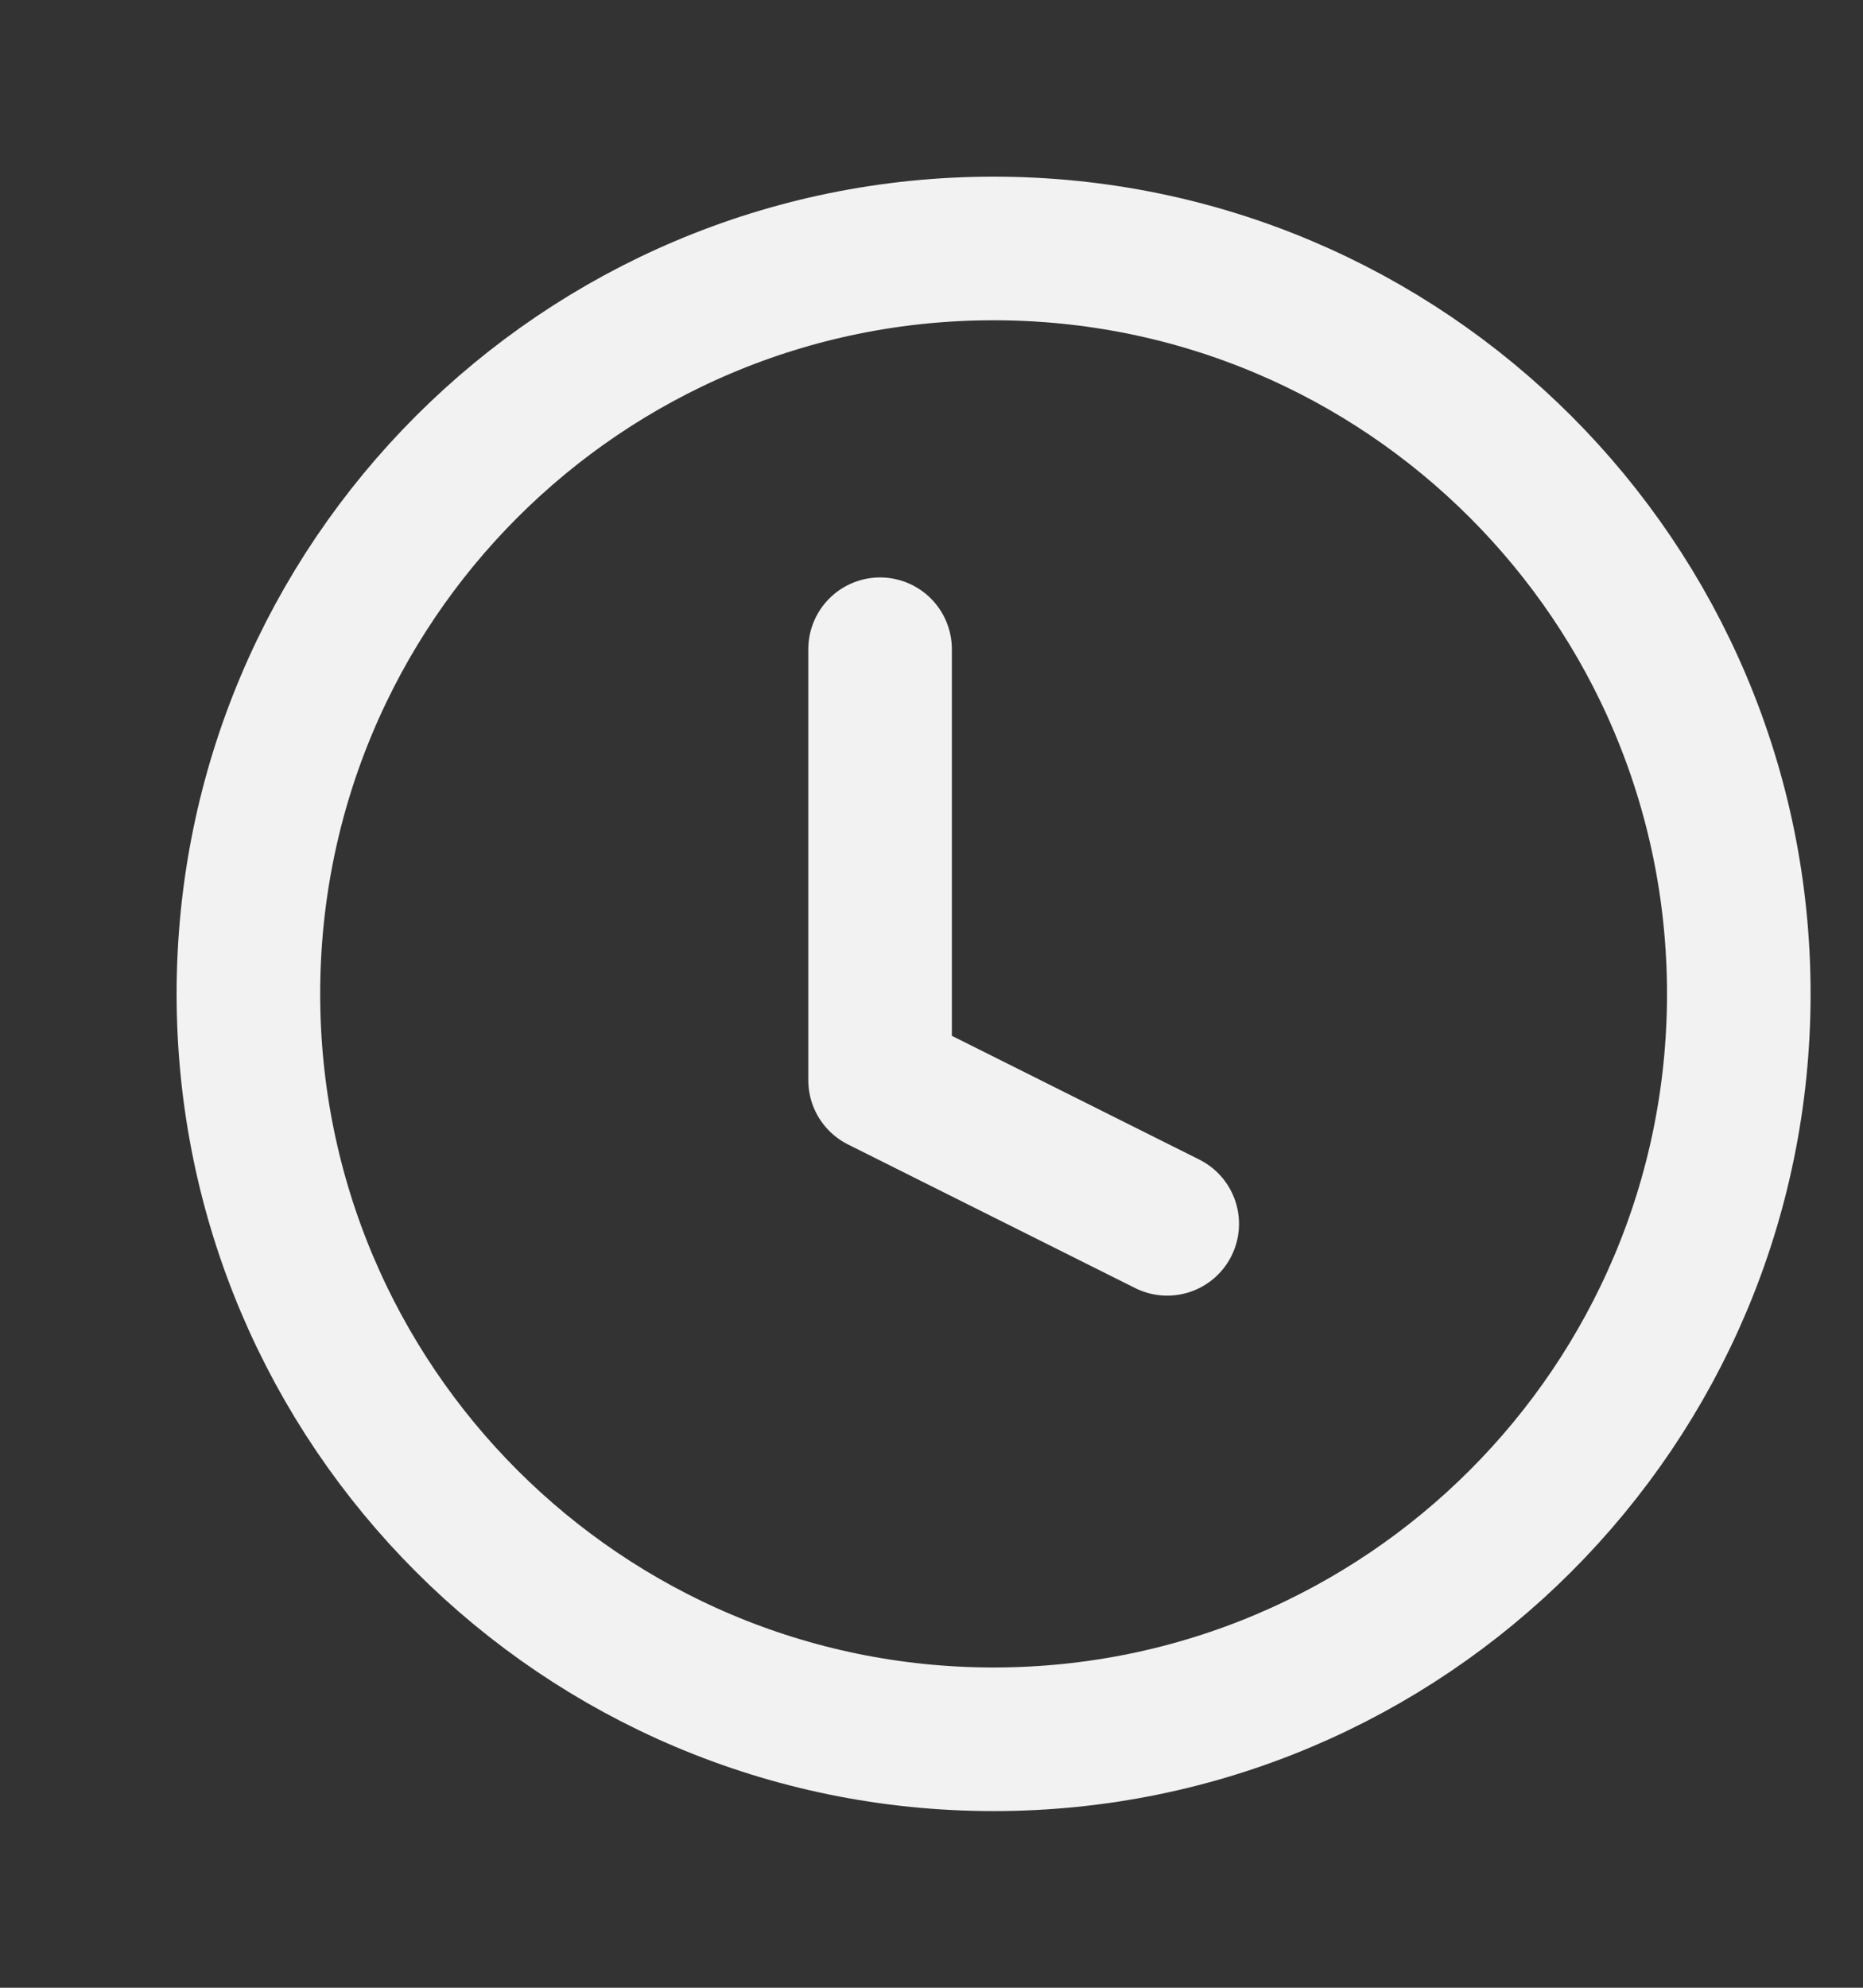
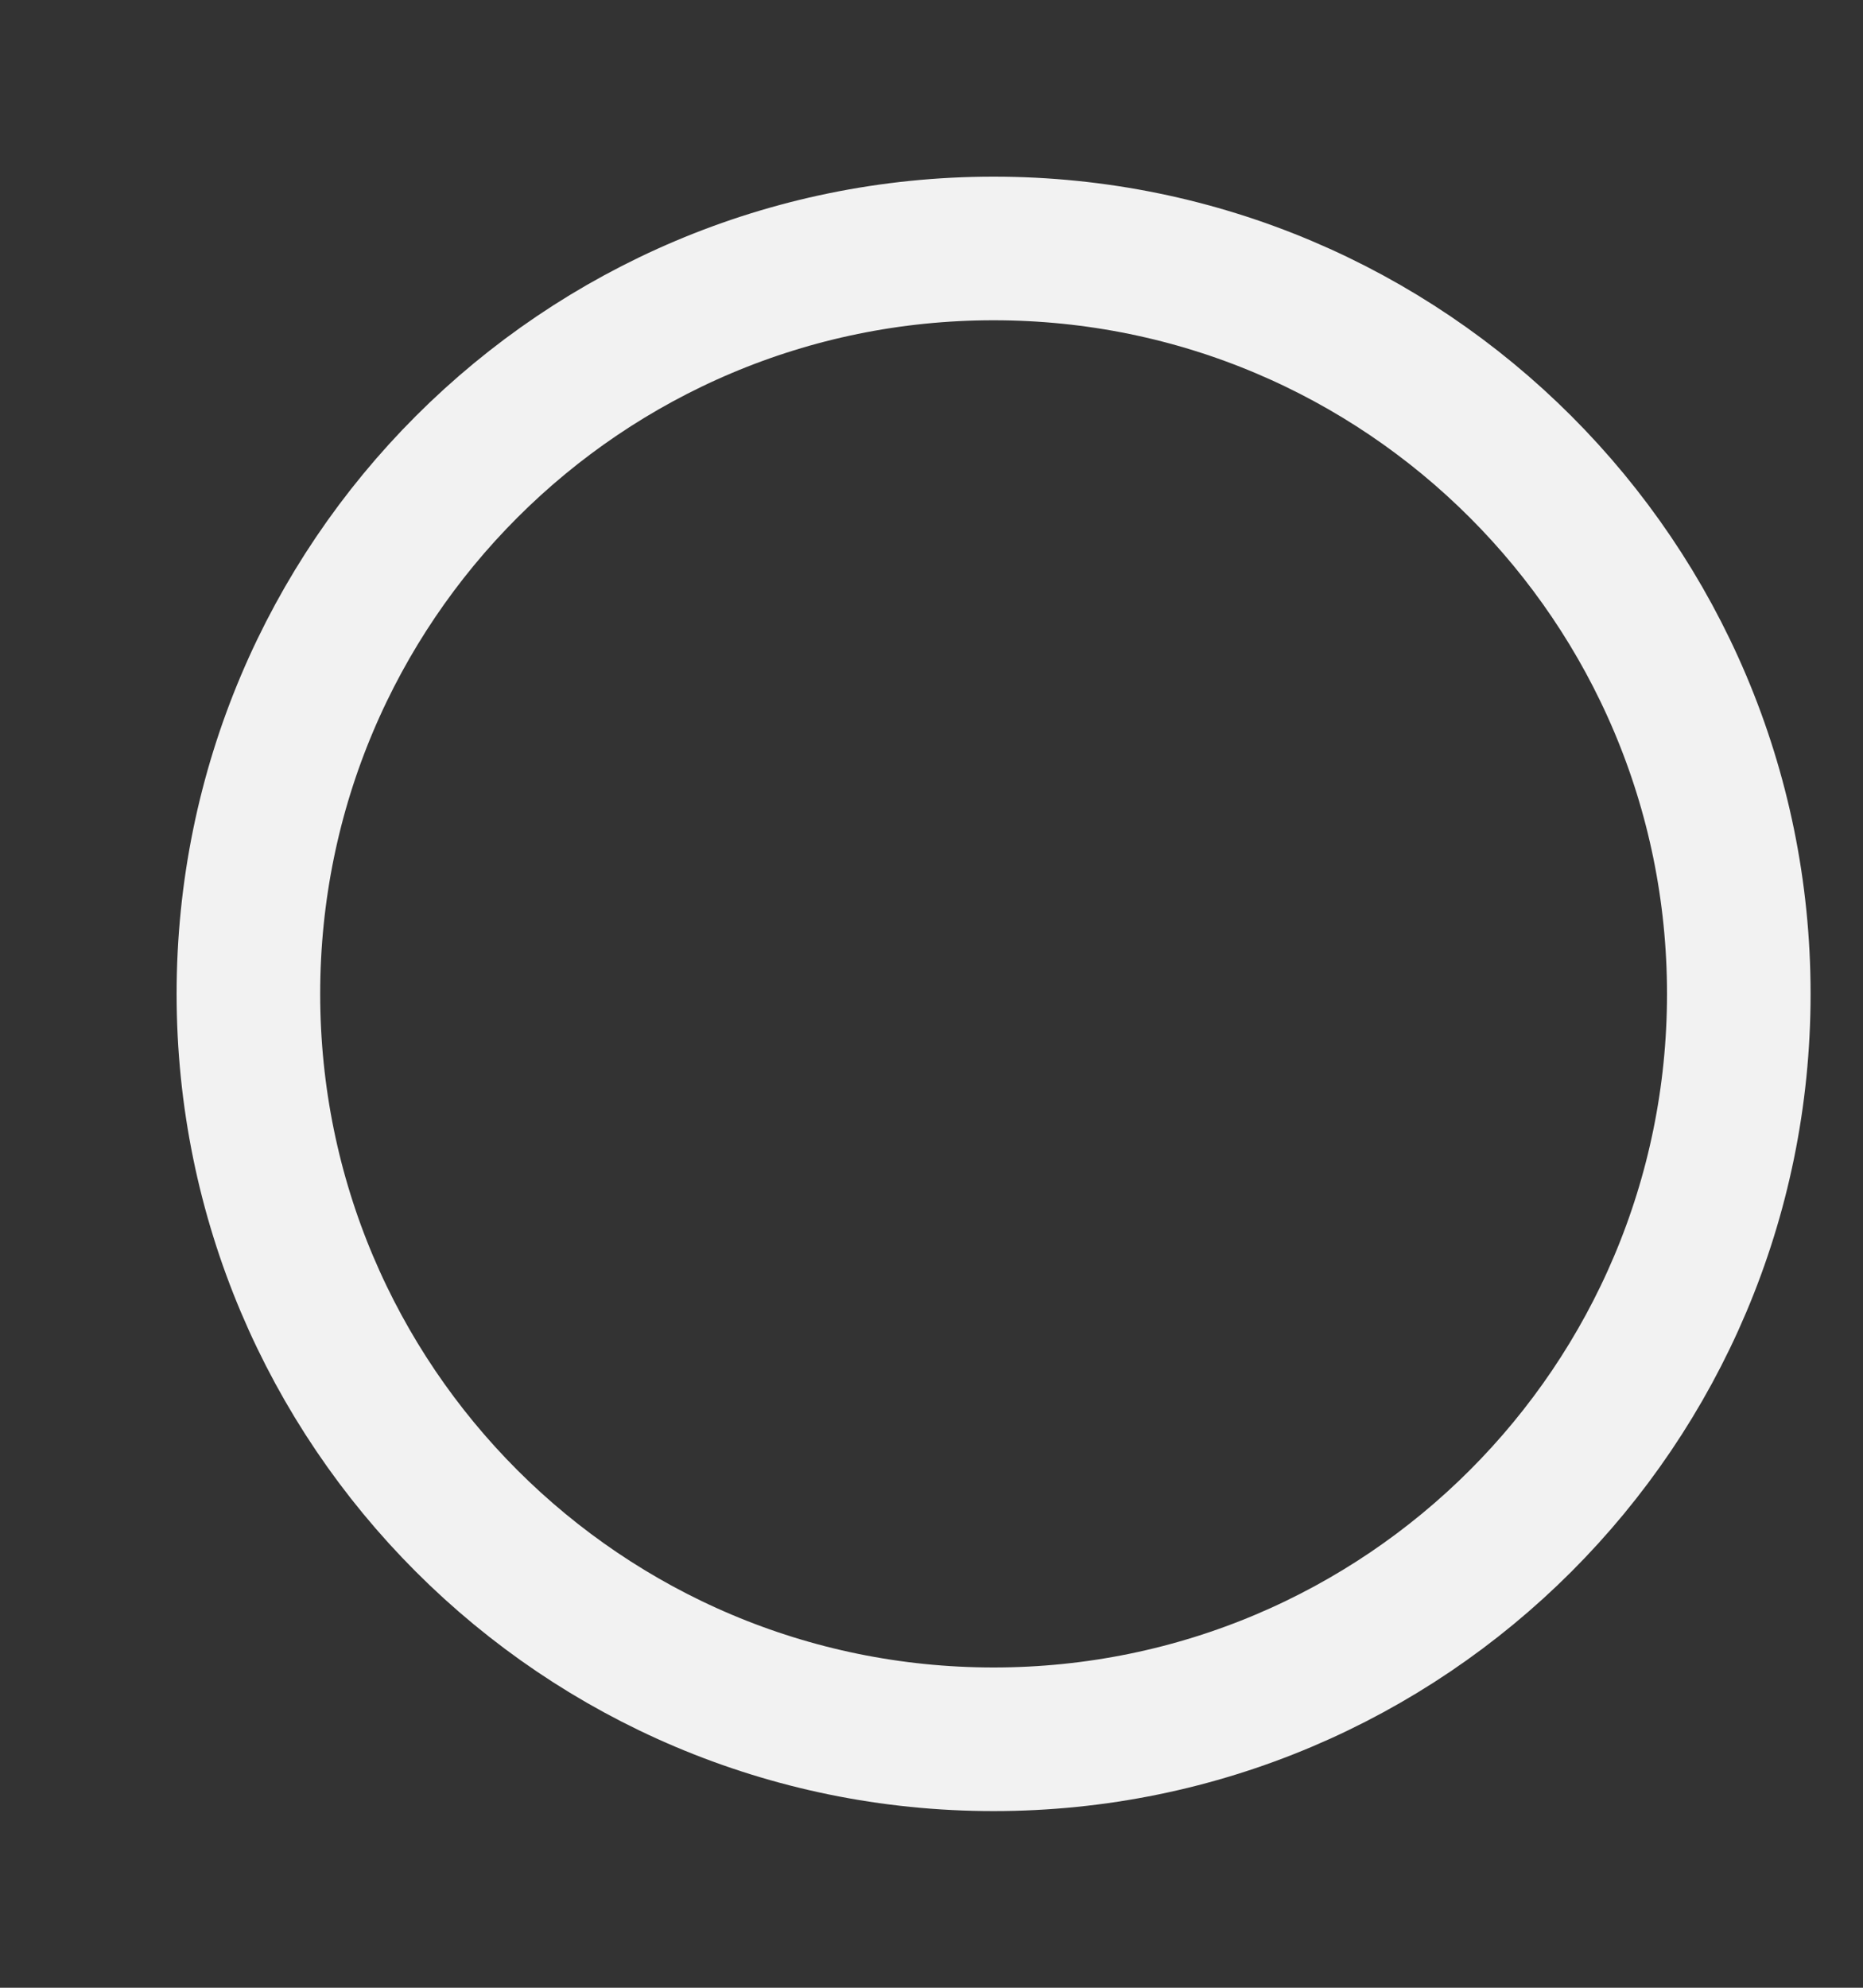
<svg xmlns="http://www.w3.org/2000/svg" width="15" height="16" viewBox="0 0 15 16" fill="none">
  <rect x="0" y="0" width="15" height="16" fill="#333333" stroke="none" />
  <path d="M8 14C11.314 14 14 11.314 14 8C14 4.686 11.314 2 8 2C4.686 2 2 4.686 2 8C2 11.314 4.686 14 8 14Z" stroke="#F2F2F2" stroke-width="1.156" stroke-linecap="round" stroke-linejoin="round" />
-   <path d="M7.086 5.226V8.695L9.398 9.851" stroke="#F2F2F2" stroke-width="1.156" stroke-linecap="round" stroke-linejoin="round" />
</svg>